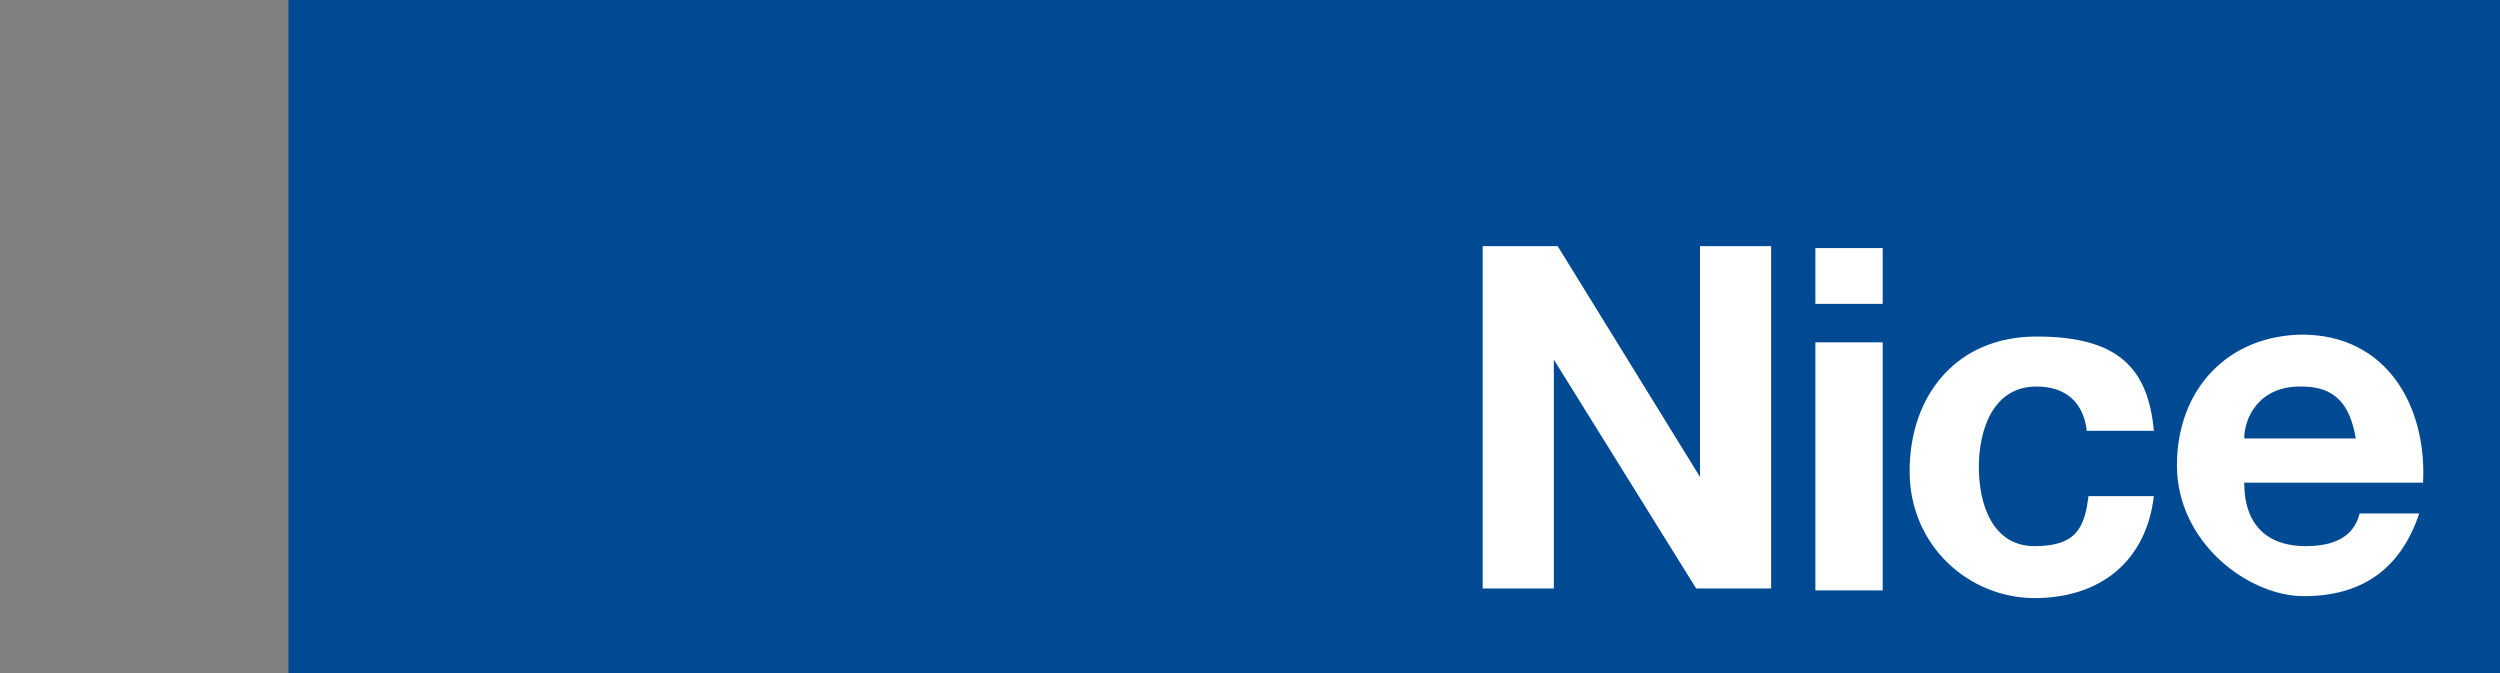
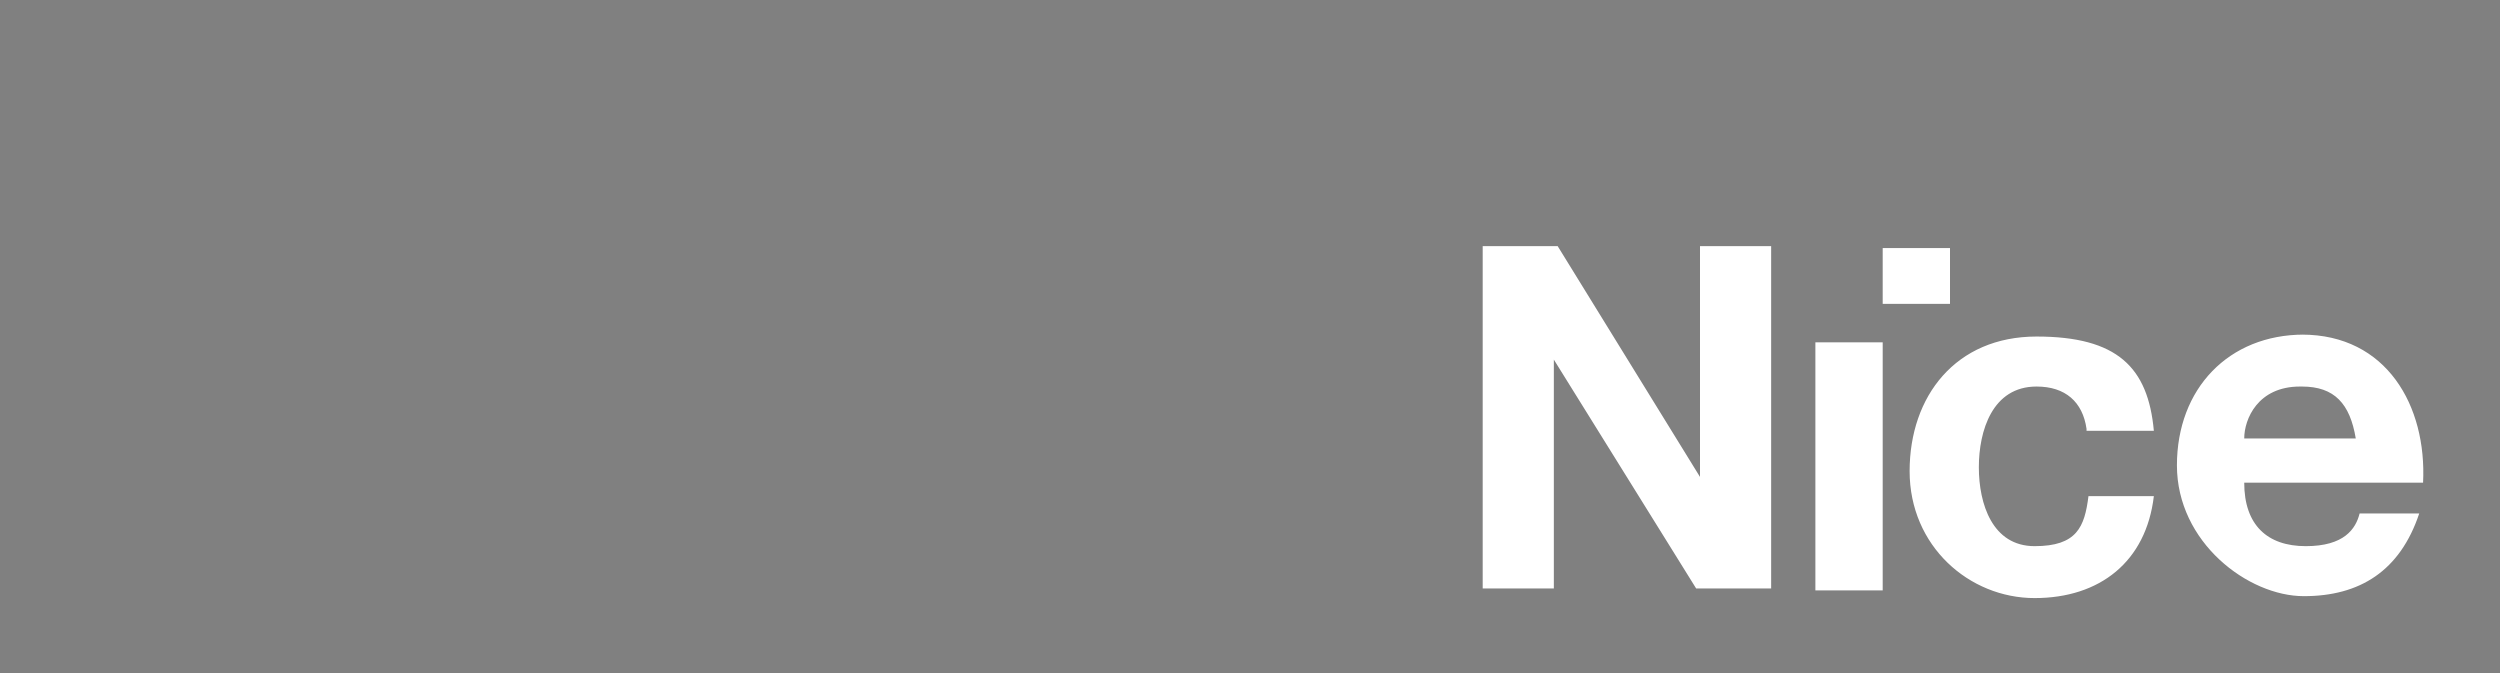
<svg xmlns="http://www.w3.org/2000/svg" id="Layer_1" version="1.1" viewBox="0 0 130 35">
  <rect x="0" y="0" width="130" height="35" fill="#808080" stroke="none" />
  <defs>
    <style>
      .st0 {
        fill: #fff;
        fill-rule: evenodd;
      }

      .st1 {
        fill: #004a93;
      }
    </style>
  </defs>
  <g id="logo">
-     <rect id="Rectangle" class="st1" x="15" width="115" height="35" />
-     <path id="Combined_Shape" class="st0" d="M81,12.8h-3.9v17.8h3.7v-11.9h0l7.4,11.9h3.9V12.8h-3.7v12h0s-7.4-12-7.4-12ZM97.9,15.8h-3.5v-2.9h3.5v2.9ZM97.9,30.7h-3.5v-12.9h3.5v12.9ZM108.5,22.3c-.2-1.4-1.1-2.2-2.6-2.2-2.3,0-3,2.3-3,4.2s.7,4.1,2.9,4.1,2.6-1,2.8-2.6h3.4c-.4,3.4-2.8,5.3-6.2,5.3s-6.5-2.7-6.5-6.6,2.4-7,6.6-7,5.8,1.6,6.1,4.9h-3.5ZM119.7,17.4c4.4,0,6.5,3.7,6.3,7.7h-9.3c0,2.2,1.2,3.3,3.2,3.3s2.6-.9,2.8-1.7h3.1c-1,3-3.1,4.3-6,4.3s-6.6-2.8-6.6-6.8,2.7-6.8,6.6-6.8h0ZM119.6,20.1c-2.2,0-2.9,1.7-2.9,2.7h5.8c-.3-1.8-1.1-2.7-2.8-2.7h0Z" />
+     <path id="Combined_Shape" class="st0" d="M81,12.8h-3.9v17.8h3.7v-11.9h0l7.4,11.9h3.9V12.8h-3.7v12h0s-7.4-12-7.4-12ZM97.9,15.8v-2.9h3.5v2.9ZM97.9,30.7h-3.5v-12.9h3.5v12.9ZM108.5,22.3c-.2-1.4-1.1-2.2-2.6-2.2-2.3,0-3,2.3-3,4.2s.7,4.1,2.9,4.1,2.6-1,2.8-2.6h3.4c-.4,3.4-2.8,5.3-6.2,5.3s-6.5-2.7-6.5-6.6,2.4-7,6.6-7,5.8,1.6,6.1,4.9h-3.5ZM119.7,17.4c4.4,0,6.5,3.7,6.3,7.7h-9.3c0,2.2,1.2,3.3,3.2,3.3s2.6-.9,2.8-1.7h3.1c-1,3-3.1,4.3-6,4.3s-6.6-2.8-6.6-6.8,2.7-6.8,6.6-6.8h0ZM119.6,20.1c-2.2,0-2.9,1.7-2.9,2.7h5.8c-.3-1.8-1.1-2.7-2.8-2.7h0Z" />
  </g>
</svg>